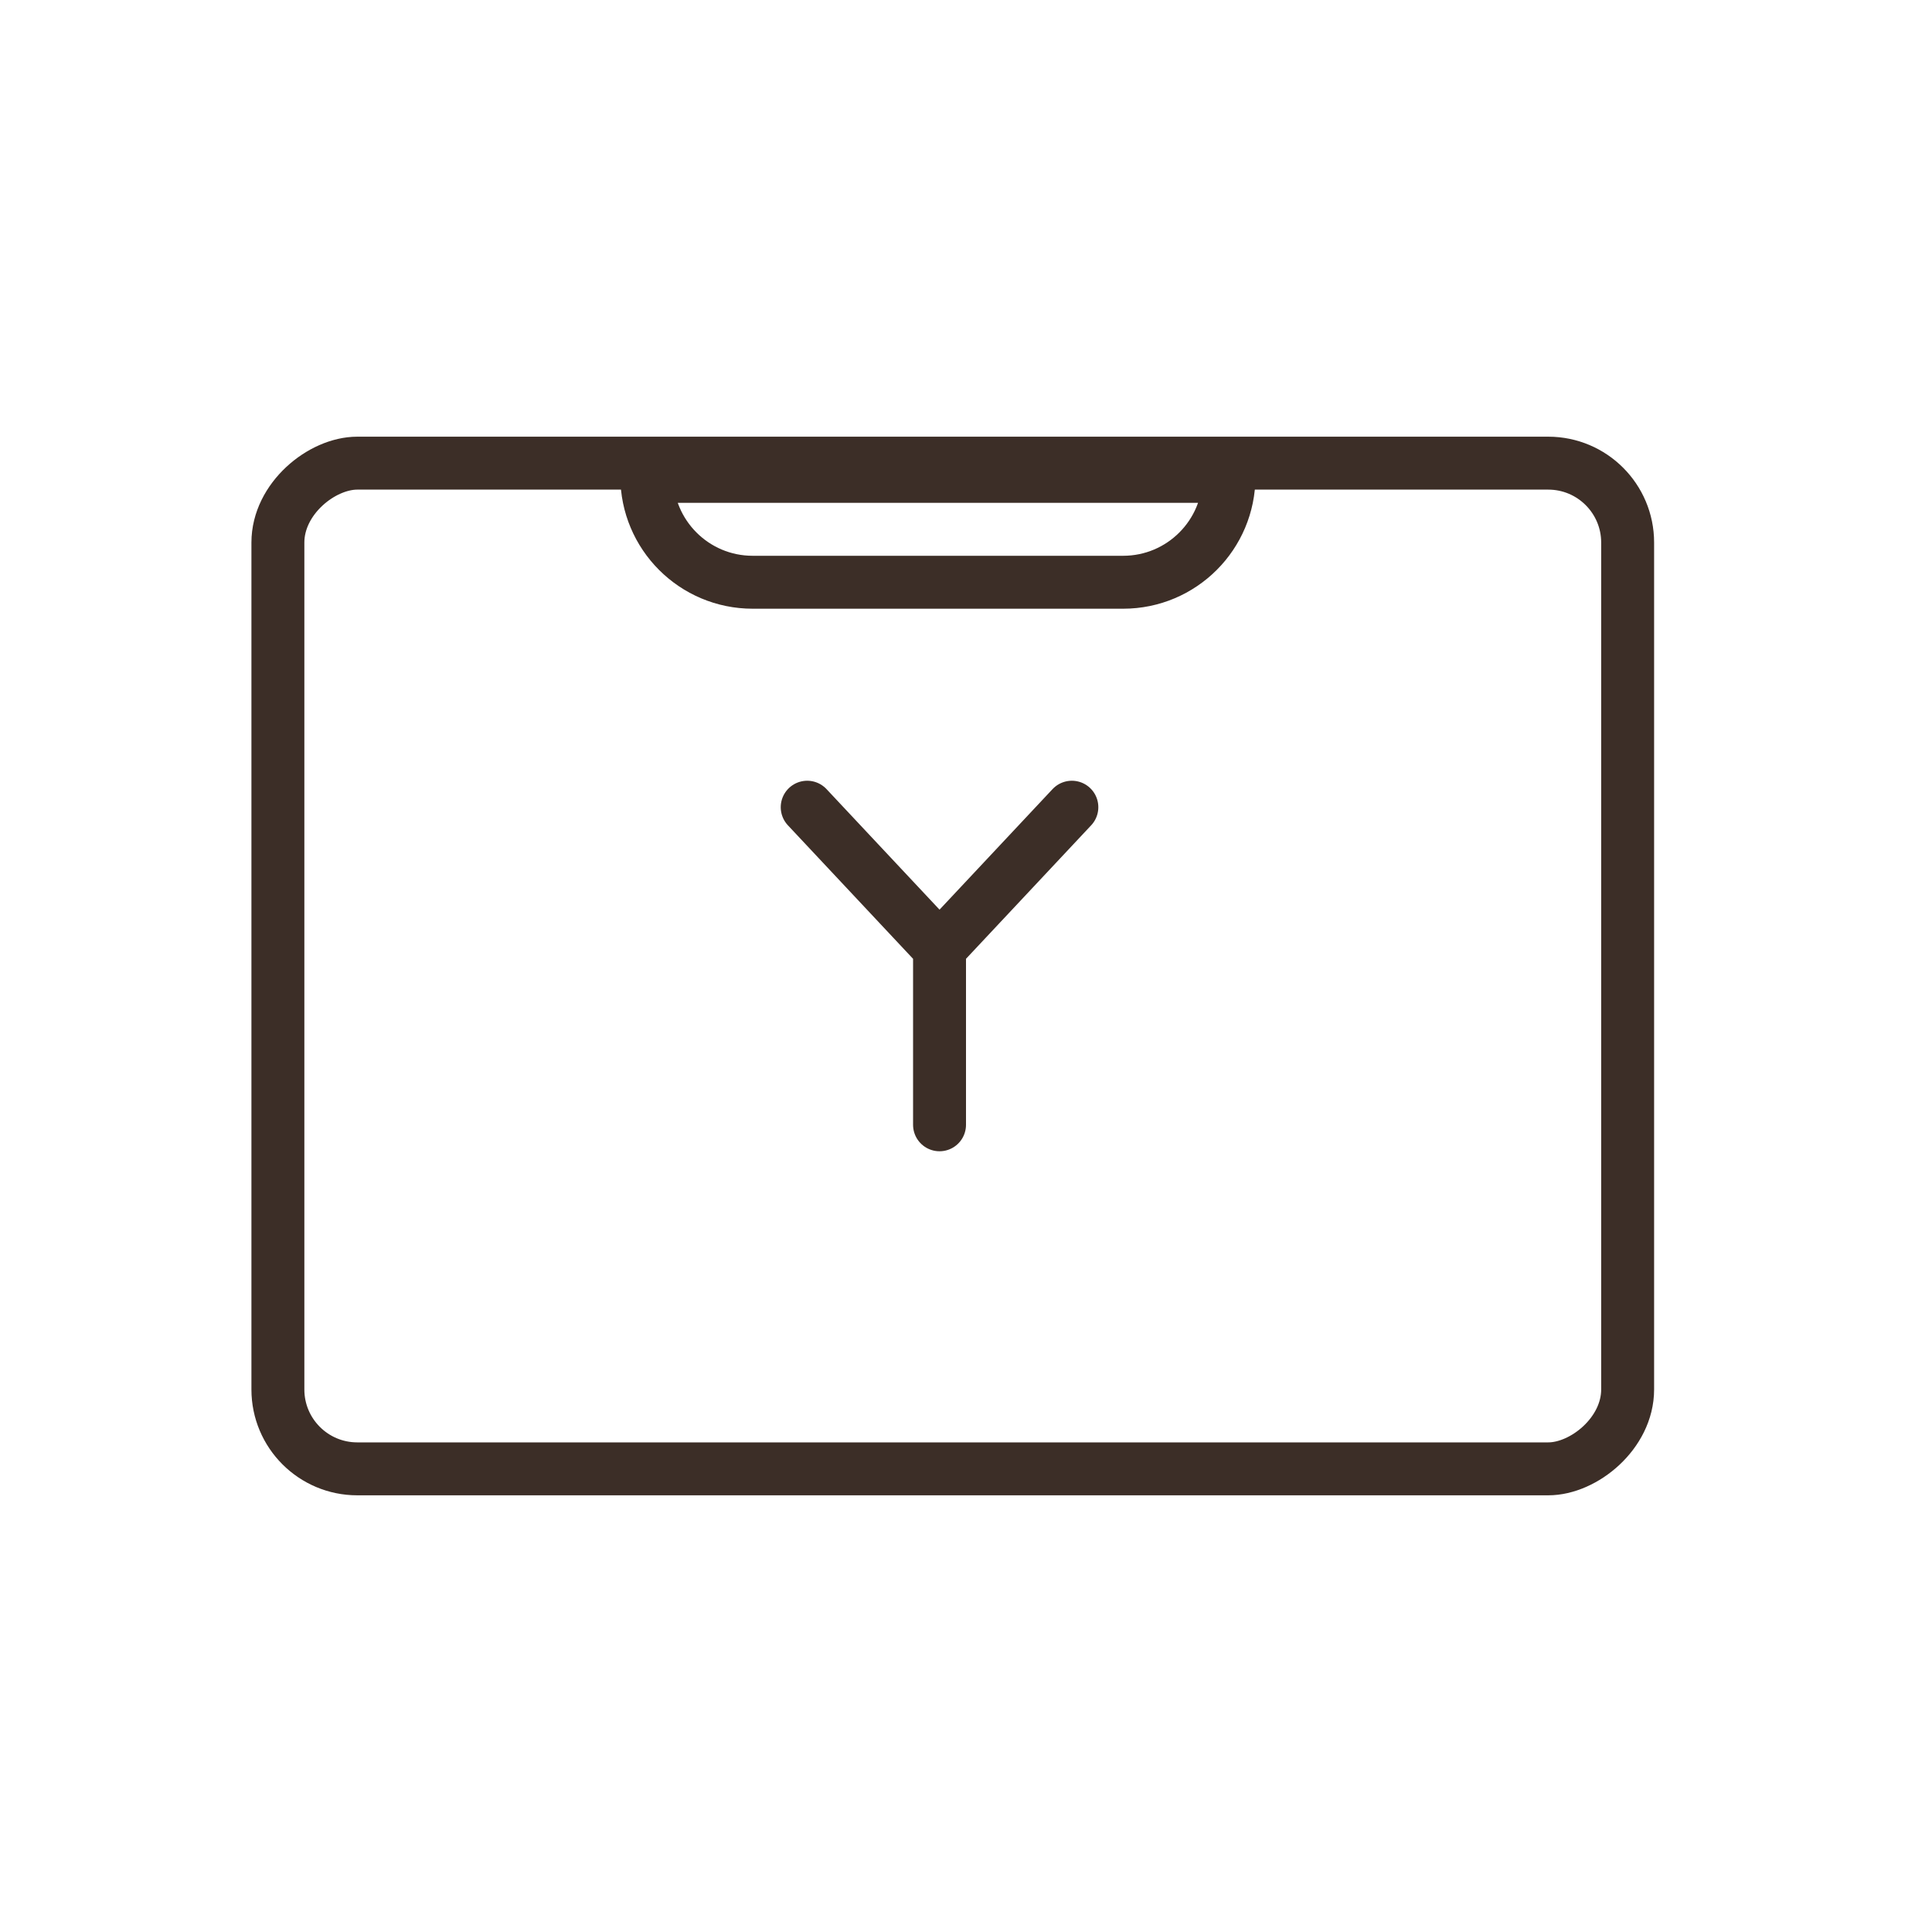
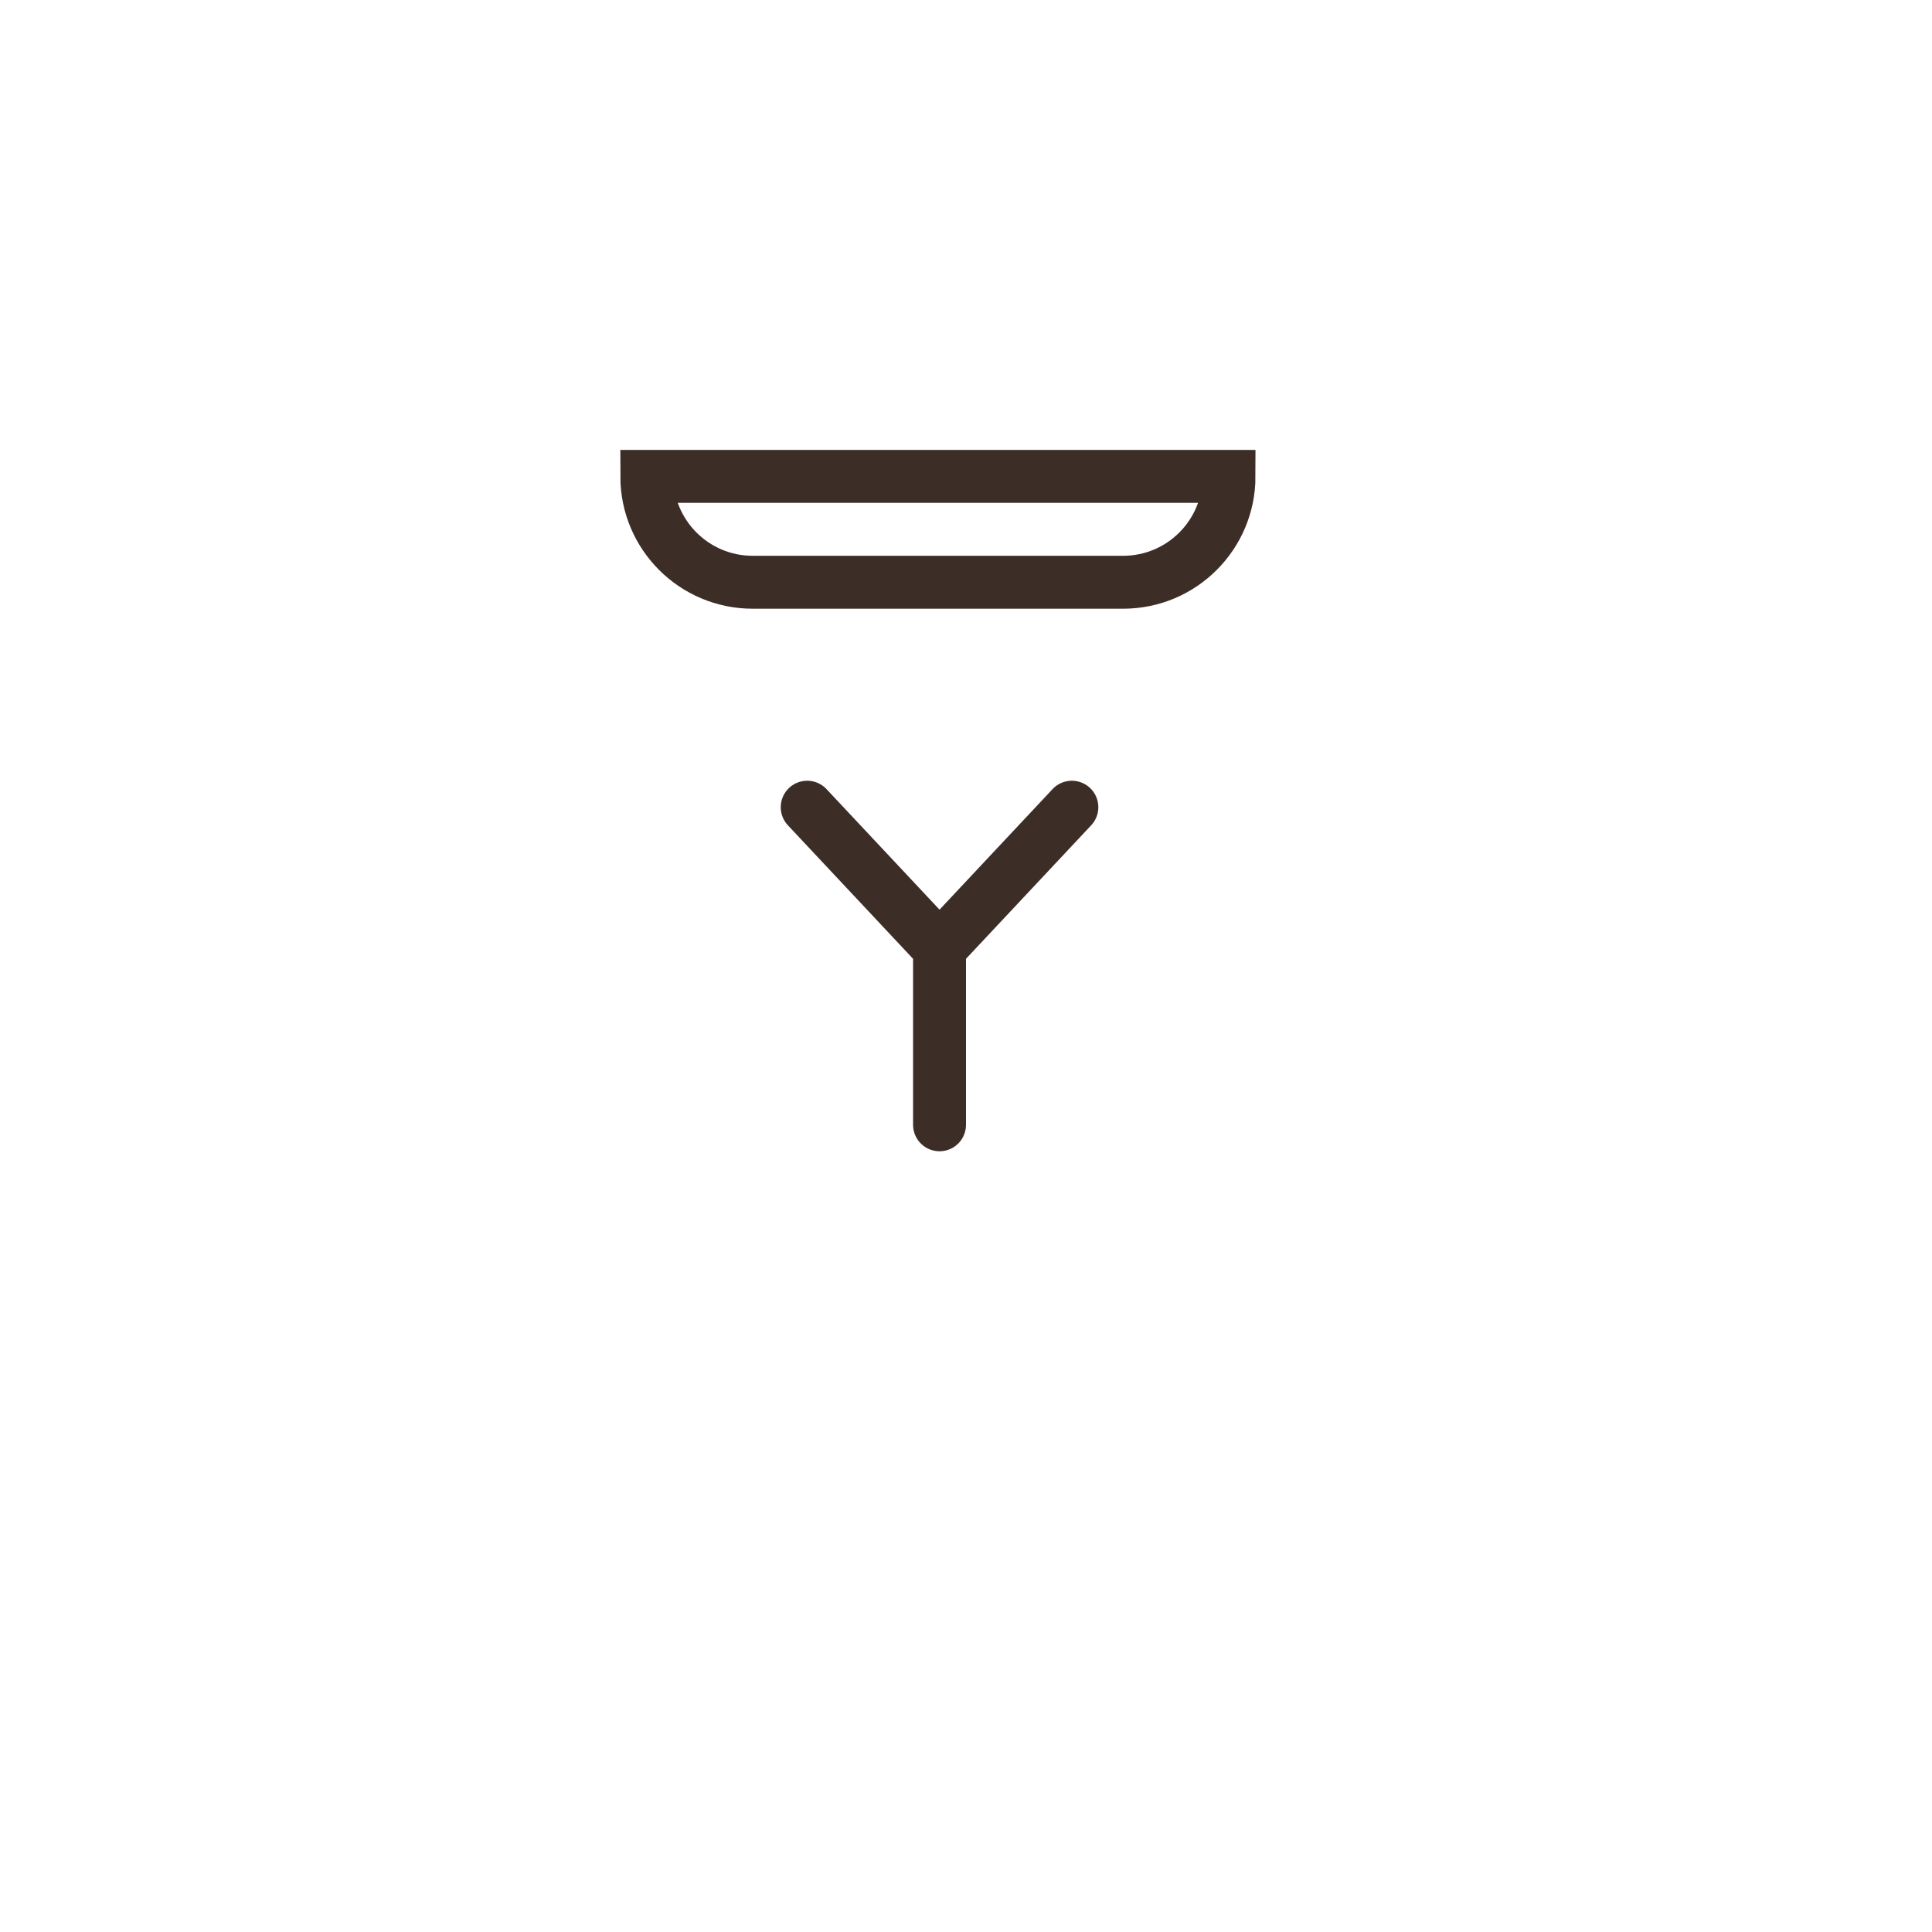
<svg xmlns="http://www.w3.org/2000/svg" width="73" height="73" viewBox="0 0 73 73" fill="none">
-   <rect x="61.5" y="17.5" width="38" height="51" rx="3" transform="rotate(90 61.5 17.5)" stroke="#3C2E27" stroke-width="2" />
  <path d="M24.439 18H46.438V18C46.438 20.209 44.648 22 42.438 22H28.439C26.229 22 24.439 20.209 24.439 18V18Z" stroke="#3C2E27" stroke-width="2" />
  <path d="M30.5 30.5L35.5 35.833M35.5 35.833L40.5 30.5M35.5 35.833V42.5" stroke="#3C2E27" stroke-width="2" stroke-linecap="round" />
</svg>